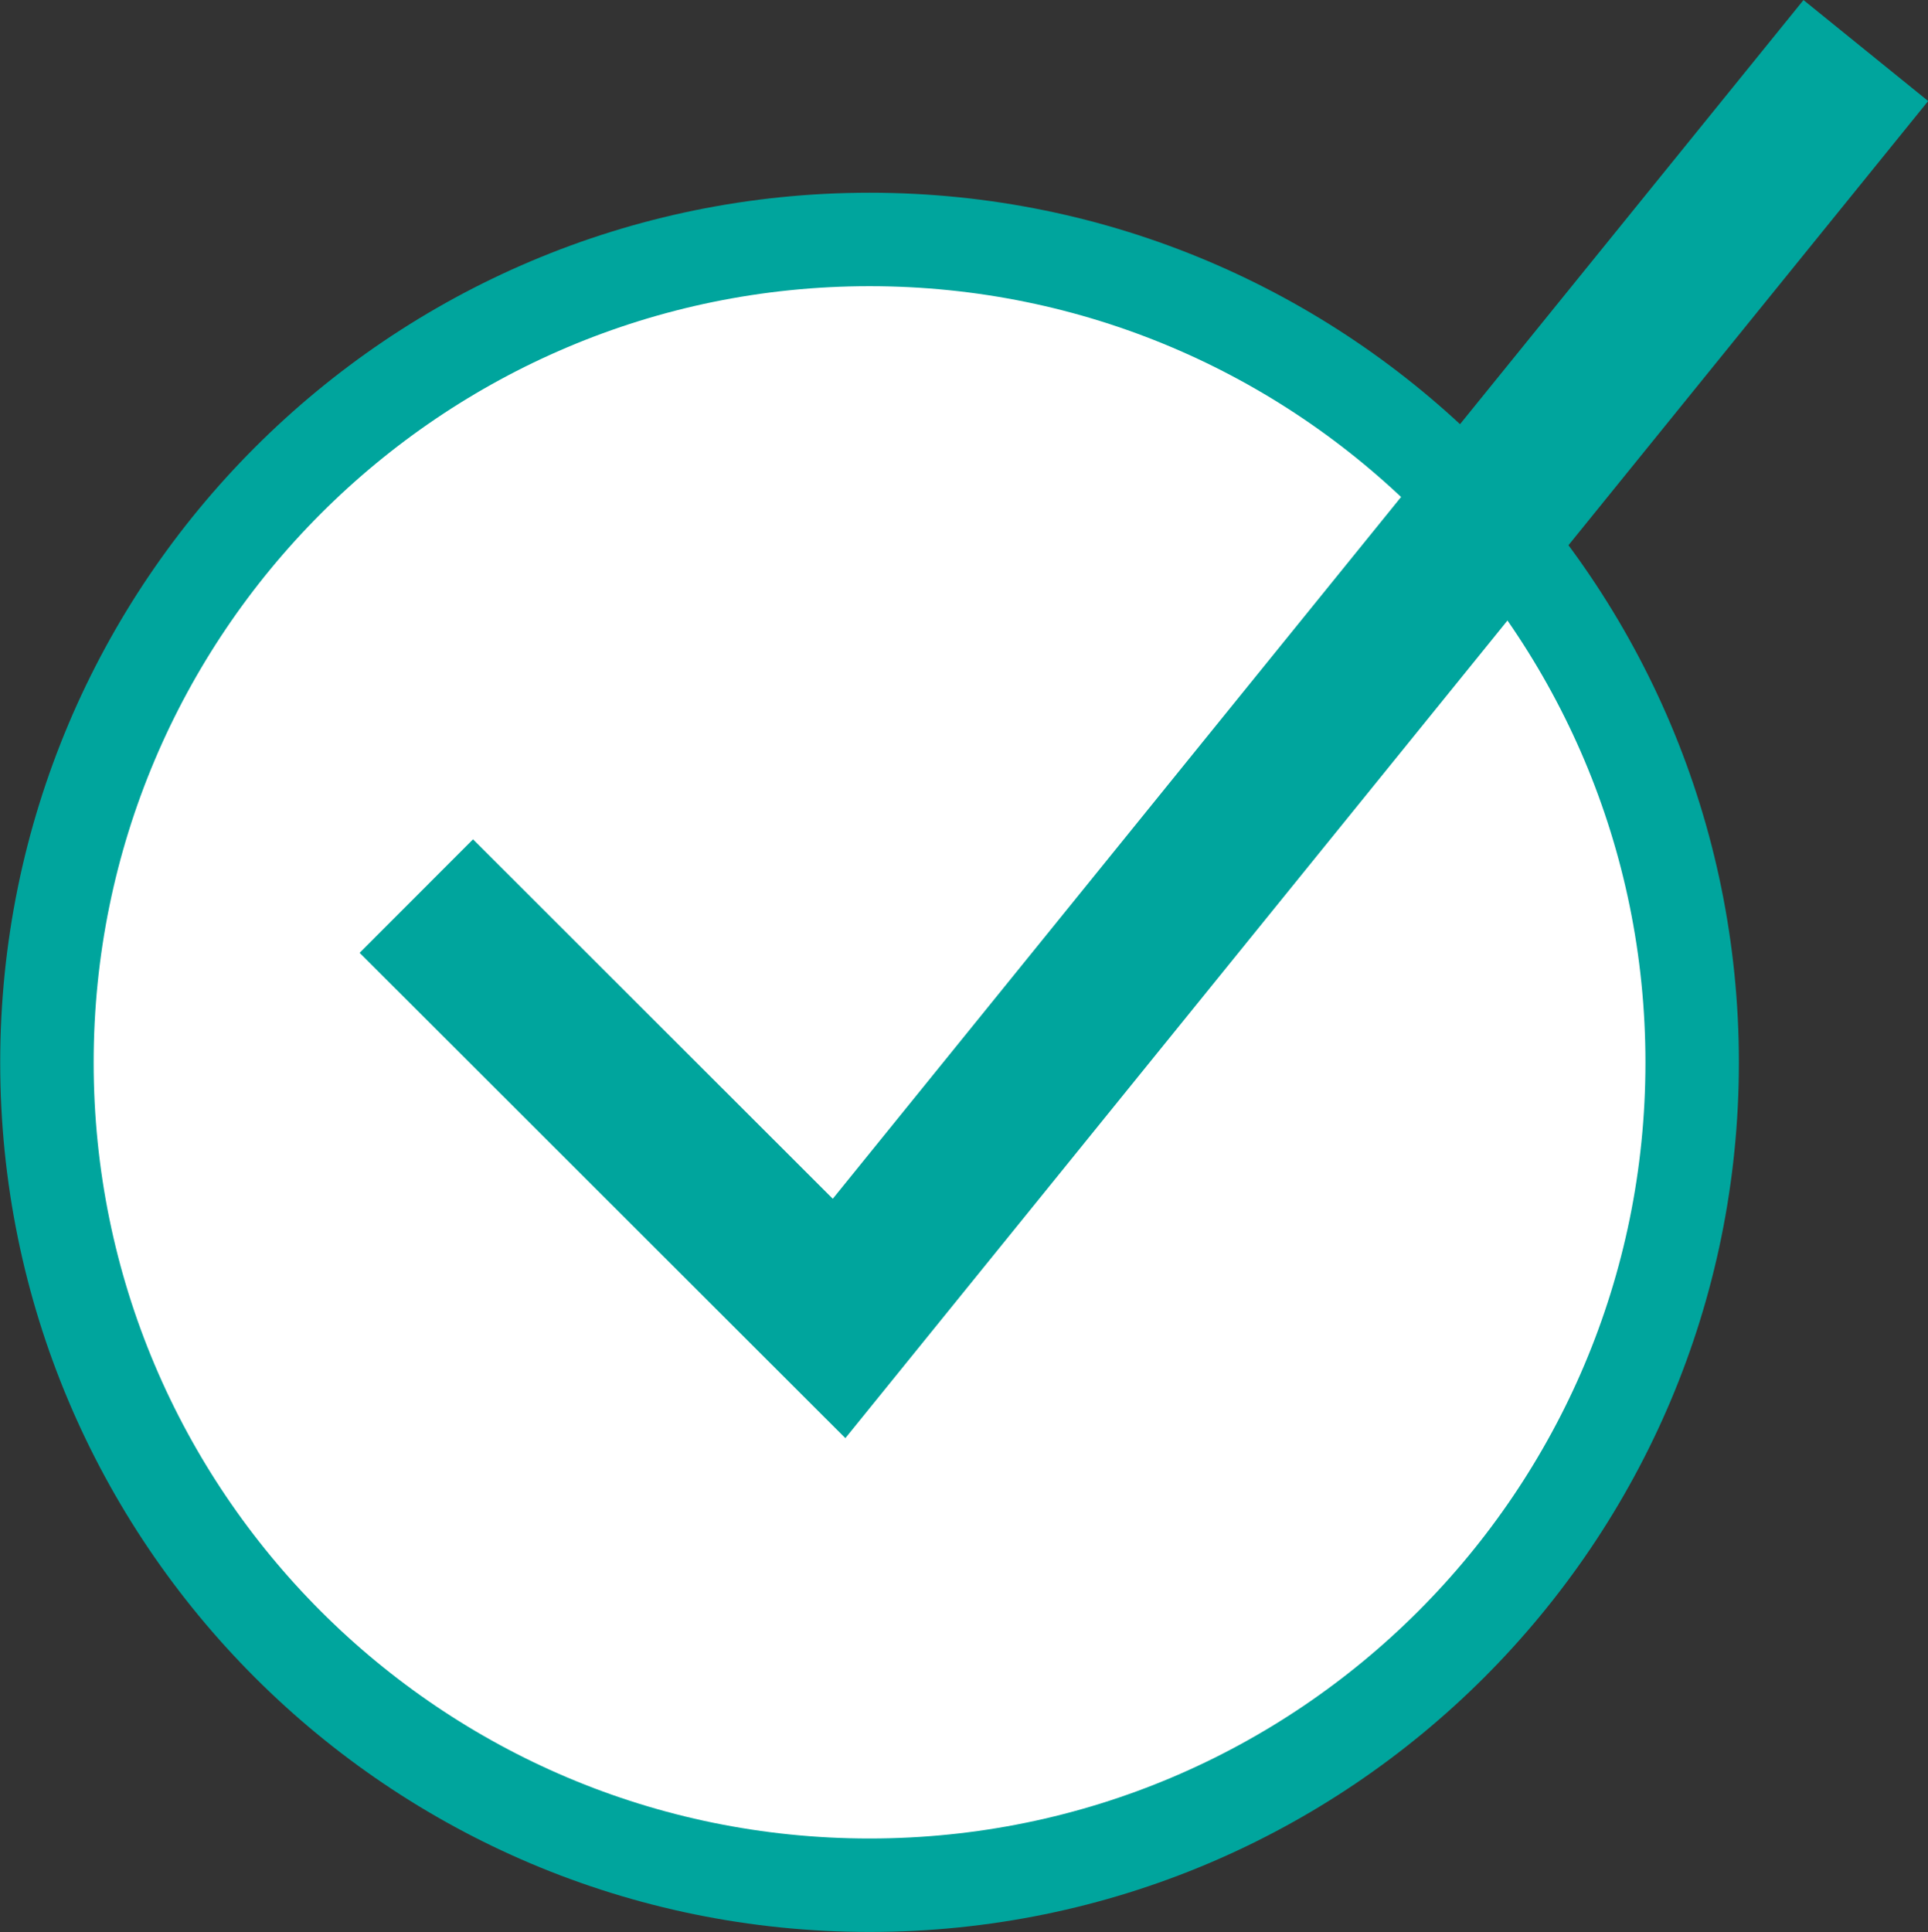
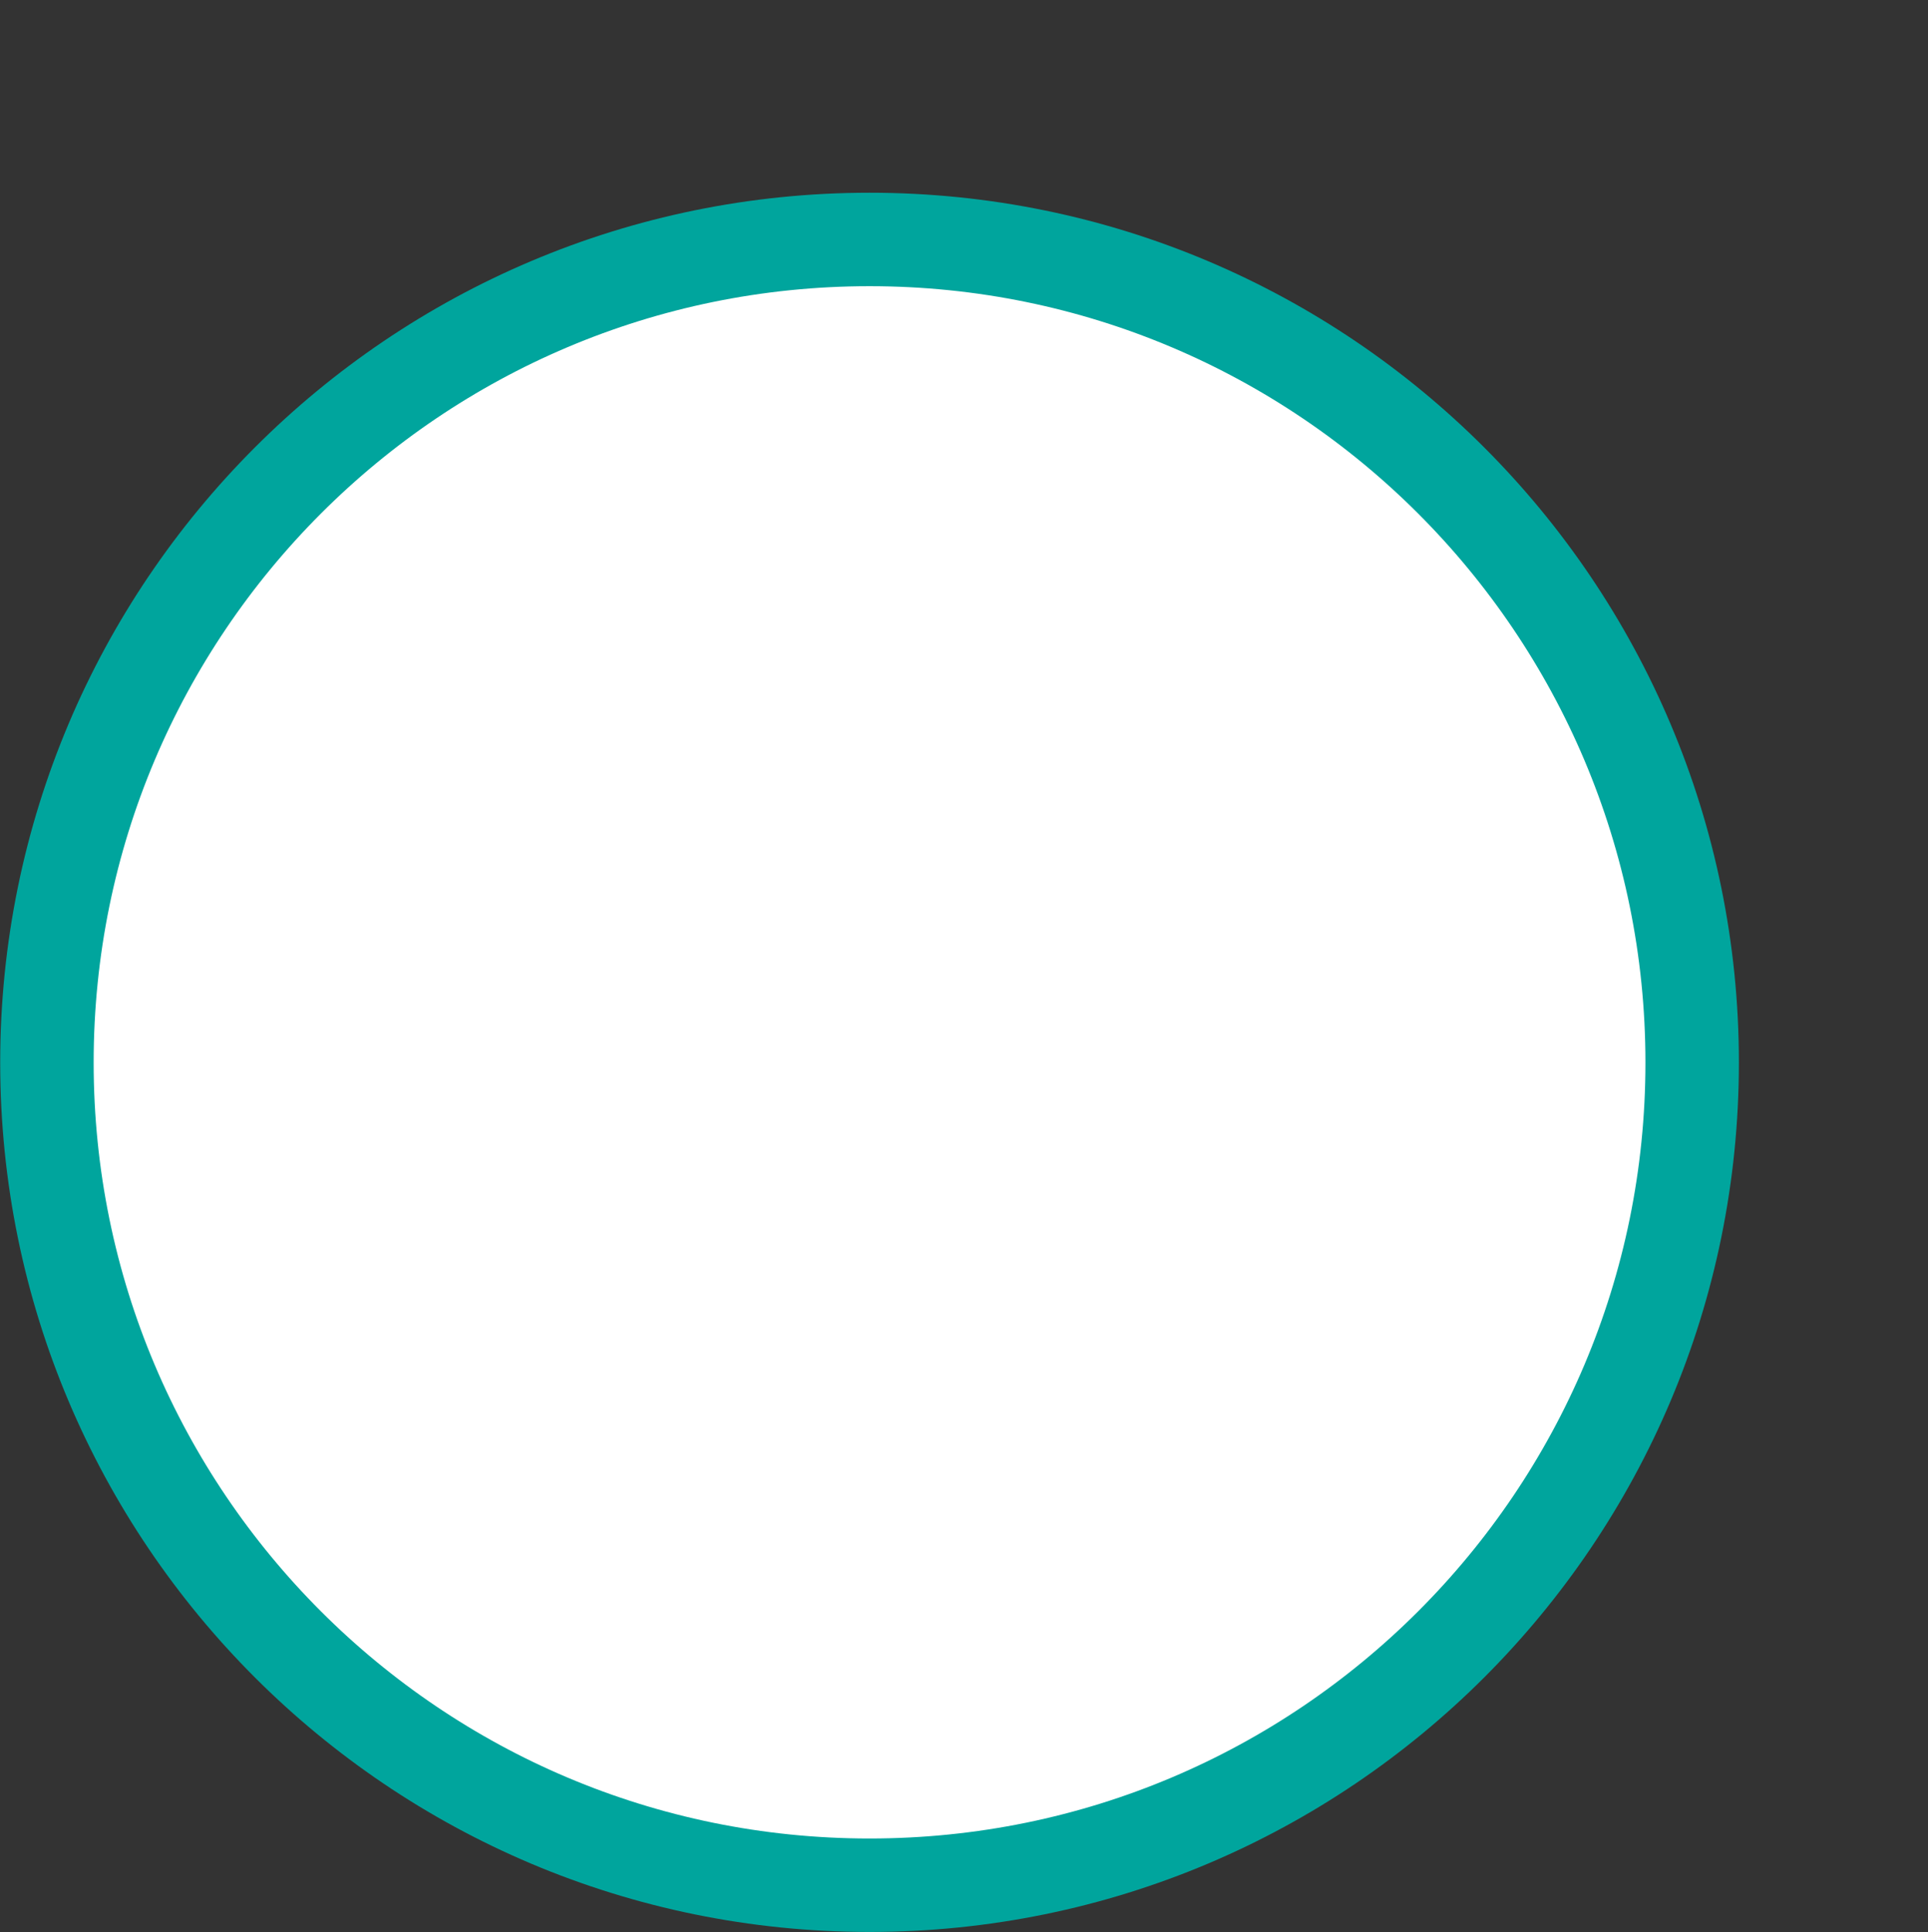
<svg xmlns="http://www.w3.org/2000/svg" id="Layer_2" data-name="Layer 2" viewBox="0 0 48.07 48.17">
  <rect x="0" y="0" width="48.07" height="48.17" fill="#333333" stroke="none" />
  <defs>
    <style>
      .cls-1 {
        fill: #fff;
        stroke-width: 2.33px;
      }

      .cls-1, .cls-2 {
        stroke: #00a59d;
      }

      .cls-2 {
        fill: none;
        stroke-width: 4px;
      }
    </style>
  </defs>
  <g id="Layer_1-2" data-name="Layer 1">
    <g>
      <path class="cls-1" d="m21.68,47c11.33,0,20.51-9.18,20.51-20.51S33.01,5.97,21.68,5.97,1.17,15.16,1.17,26.49s9.18,20.51,20.51,20.51Z" />
-       <polyline class="cls-2" points="10.38 22.34 20.92 32.87 46.52 1.26" />
    </g>
  </g>
</svg>